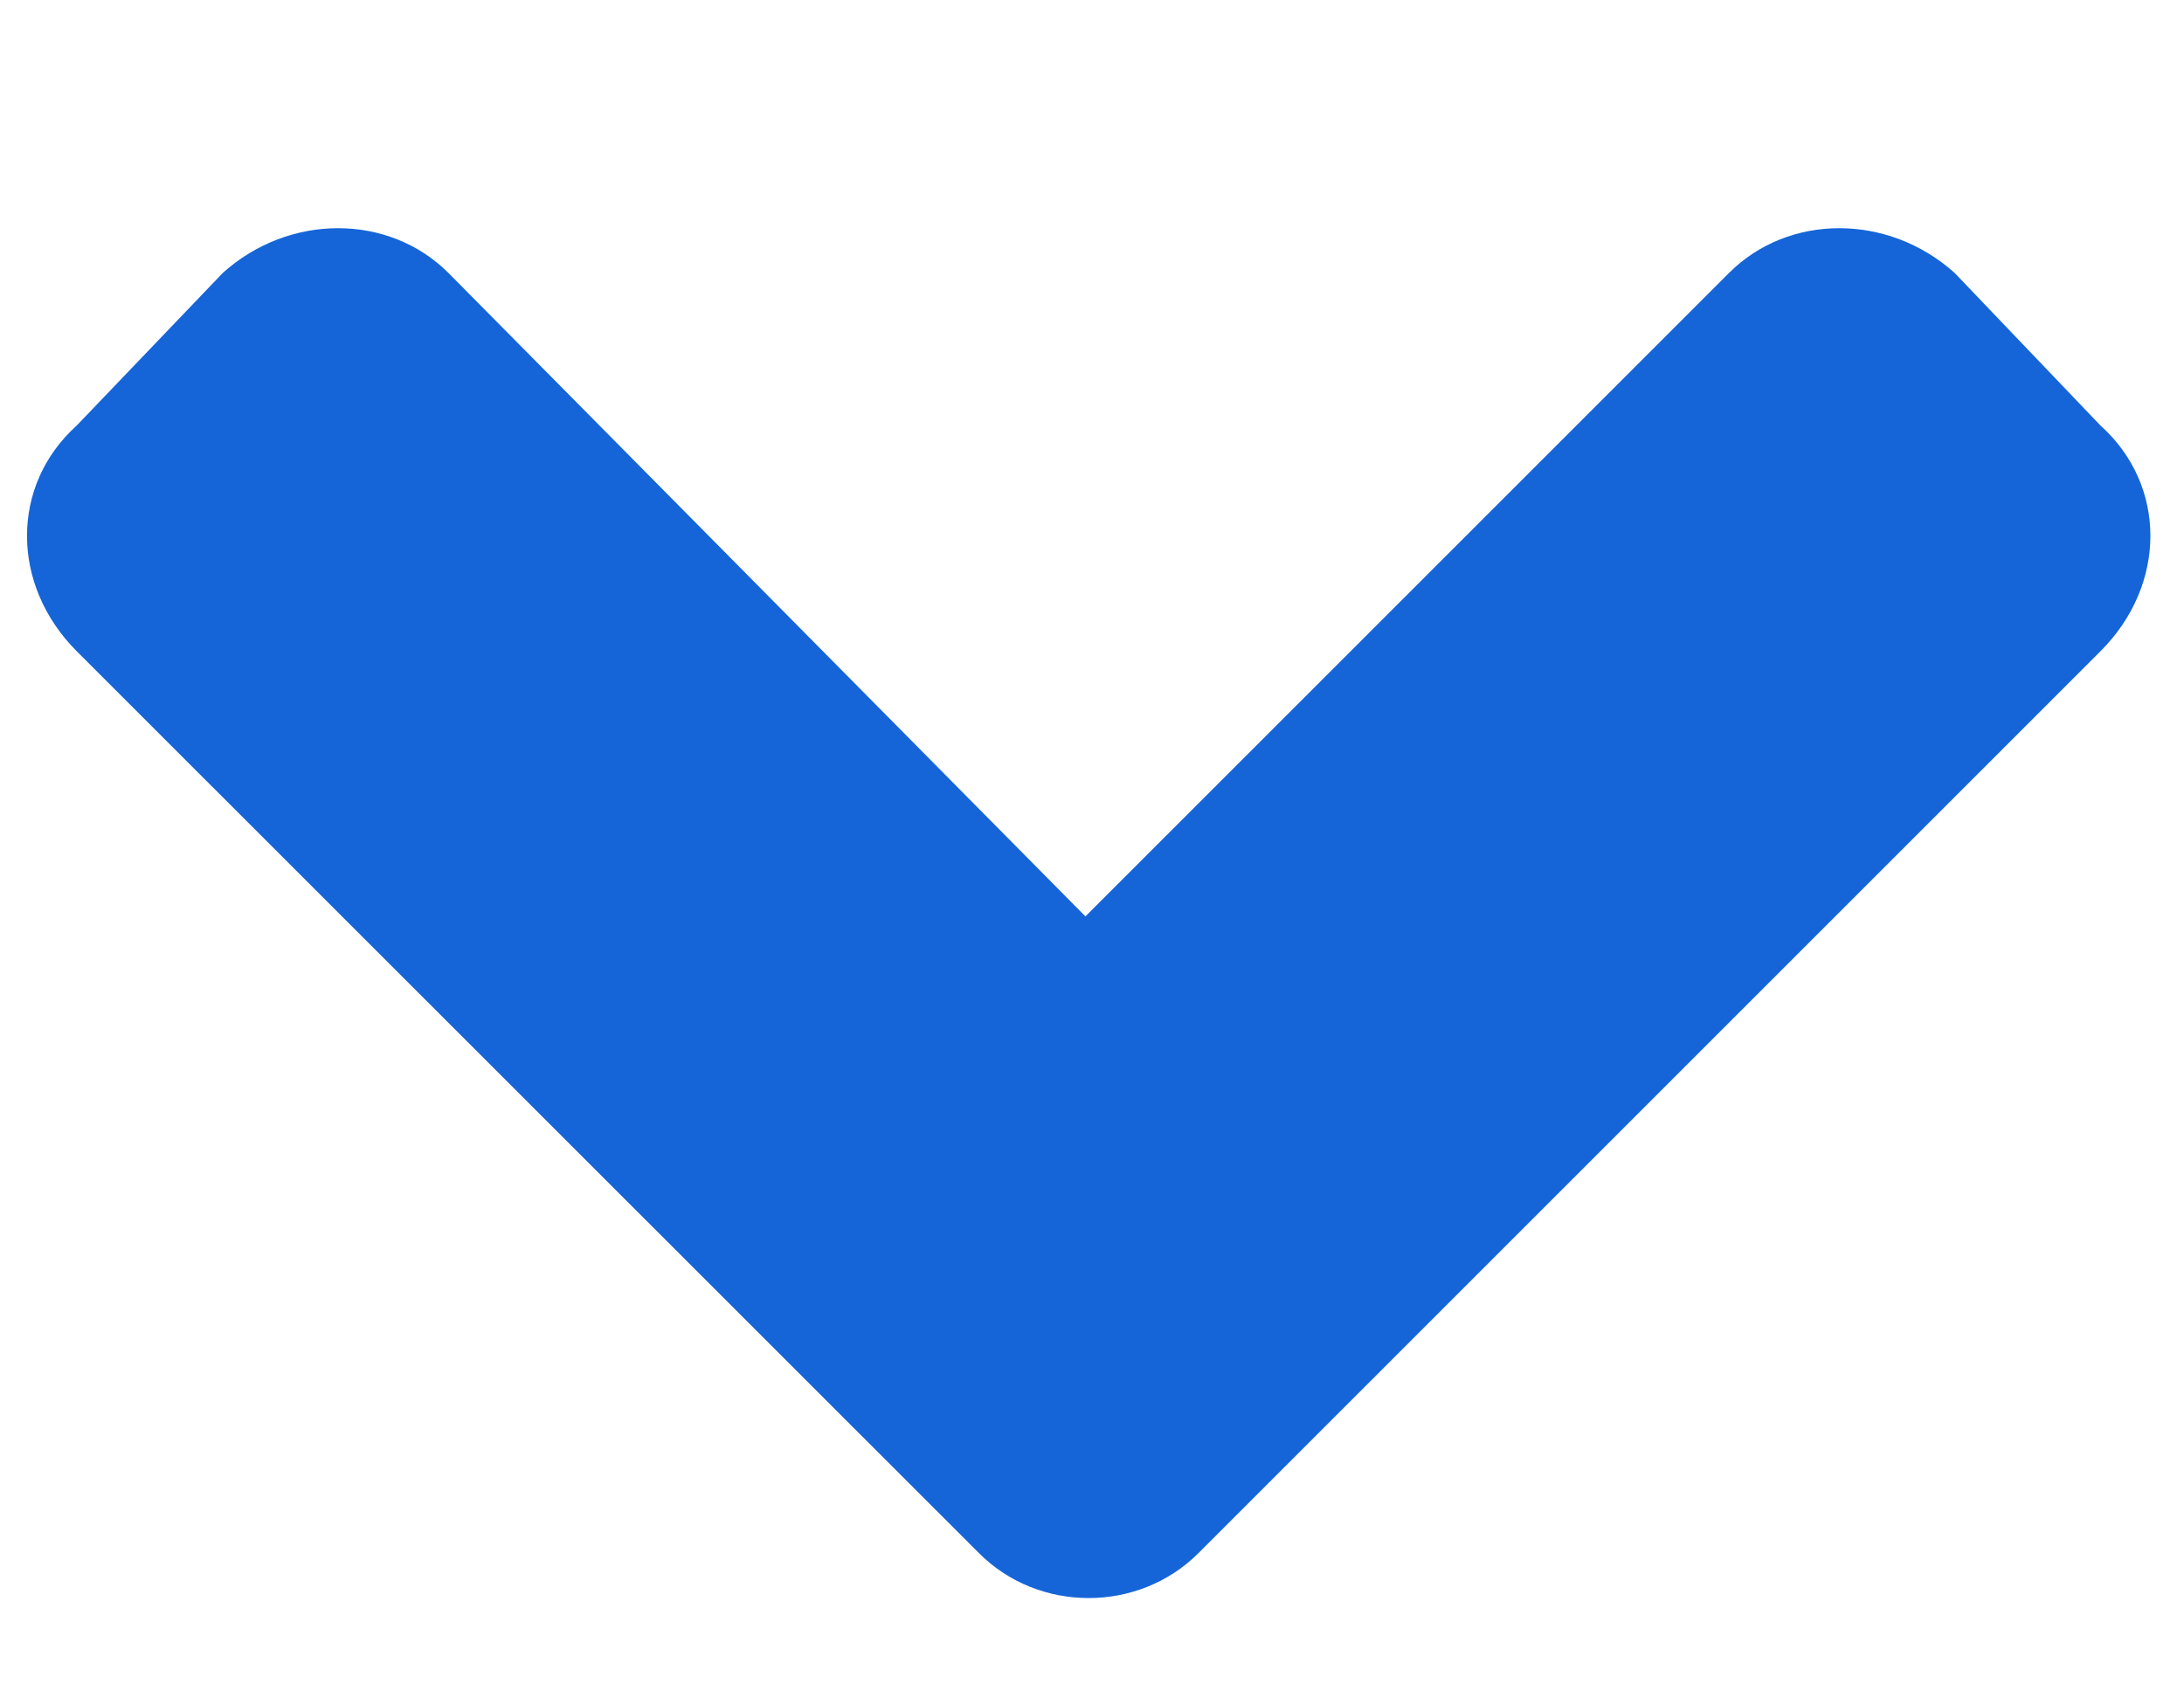
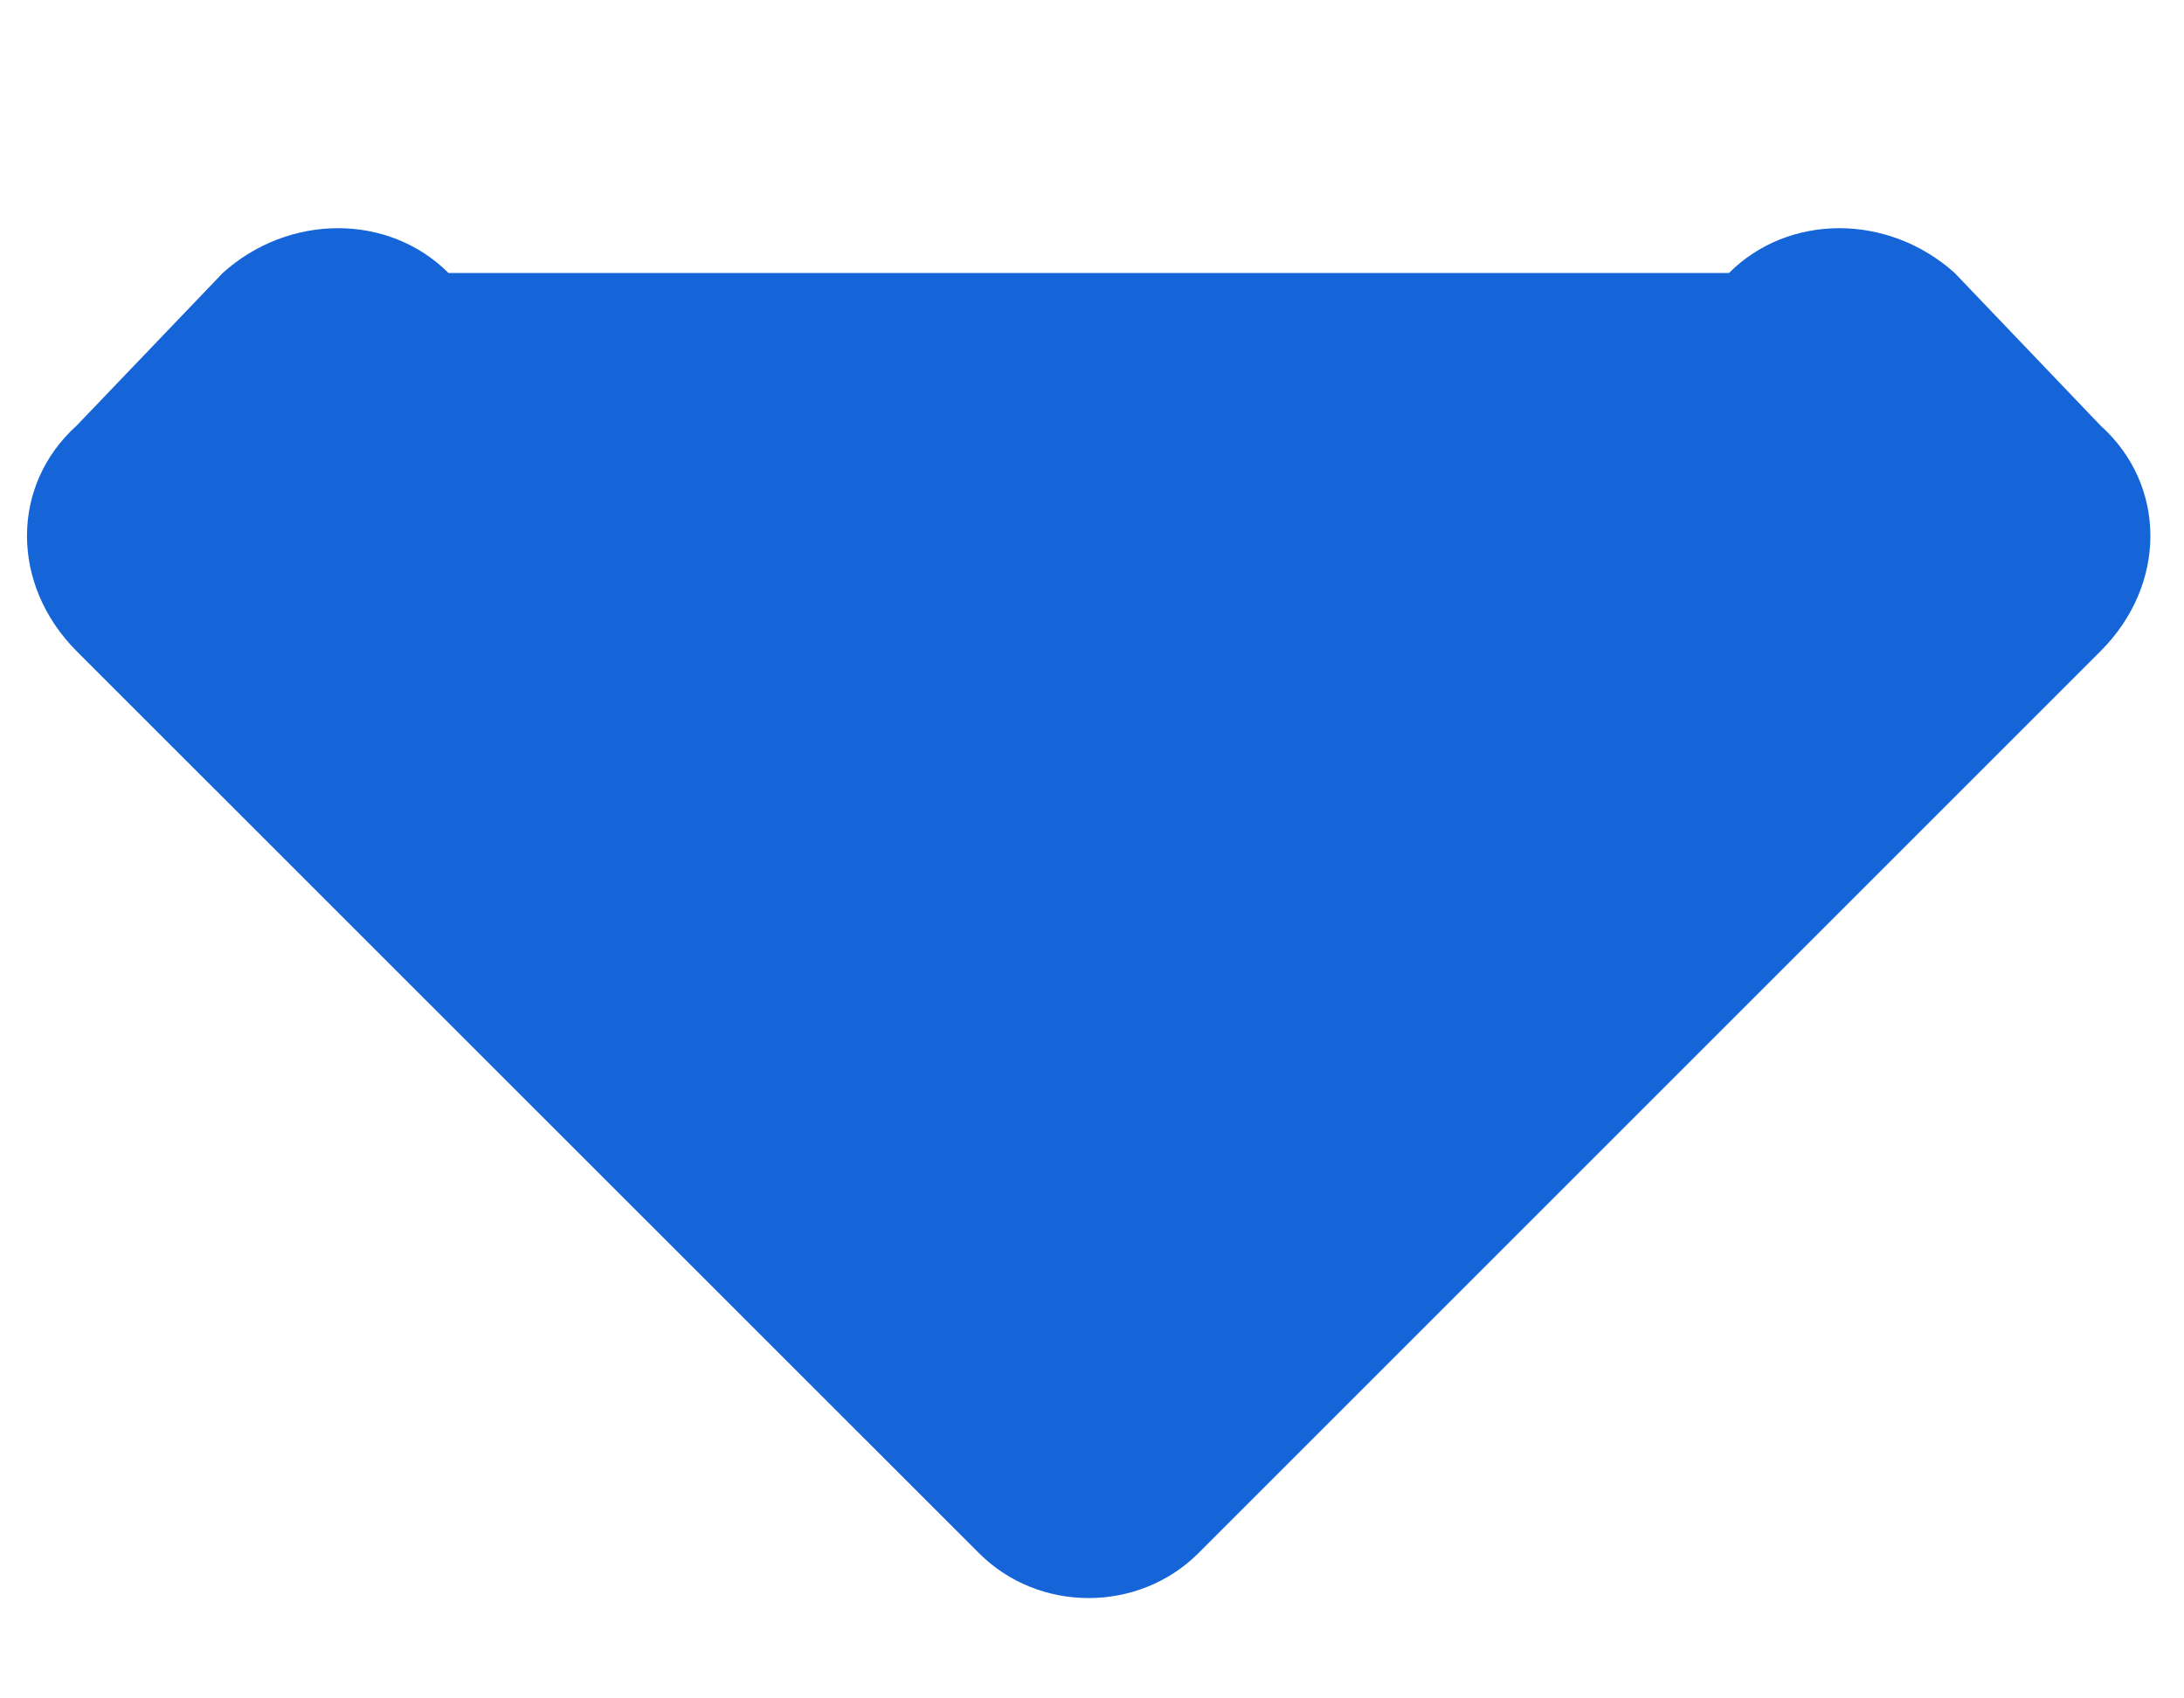
<svg xmlns="http://www.w3.org/2000/svg" width="9" height="7" viewBox="0 0 9 7" fill="none">
-   <path d="M4.035 6.402C4.281 6.648 4.691 6.648 4.938 6.402L8.656 2.684C8.93 2.41 8.93 2 8.656 1.754L8.055 1.125C7.781 0.879 7.371 0.879 7.125 1.125L4.473 3.777L1.848 1.125C1.602 0.879 1.191 0.879 0.918 1.125L0.316 1.754C0.043 2 0.043 2.41 0.316 2.684L4.035 6.402Z" fill="#1565D8" />
+   <path d="M4.035 6.402C4.281 6.648 4.691 6.648 4.938 6.402L8.656 2.684C8.93 2.41 8.93 2 8.656 1.754L8.055 1.125C7.781 0.879 7.371 0.879 7.125 1.125L1.848 1.125C1.602 0.879 1.191 0.879 0.918 1.125L0.316 1.754C0.043 2 0.043 2.41 0.316 2.684L4.035 6.402Z" fill="#1565D8" />
</svg>